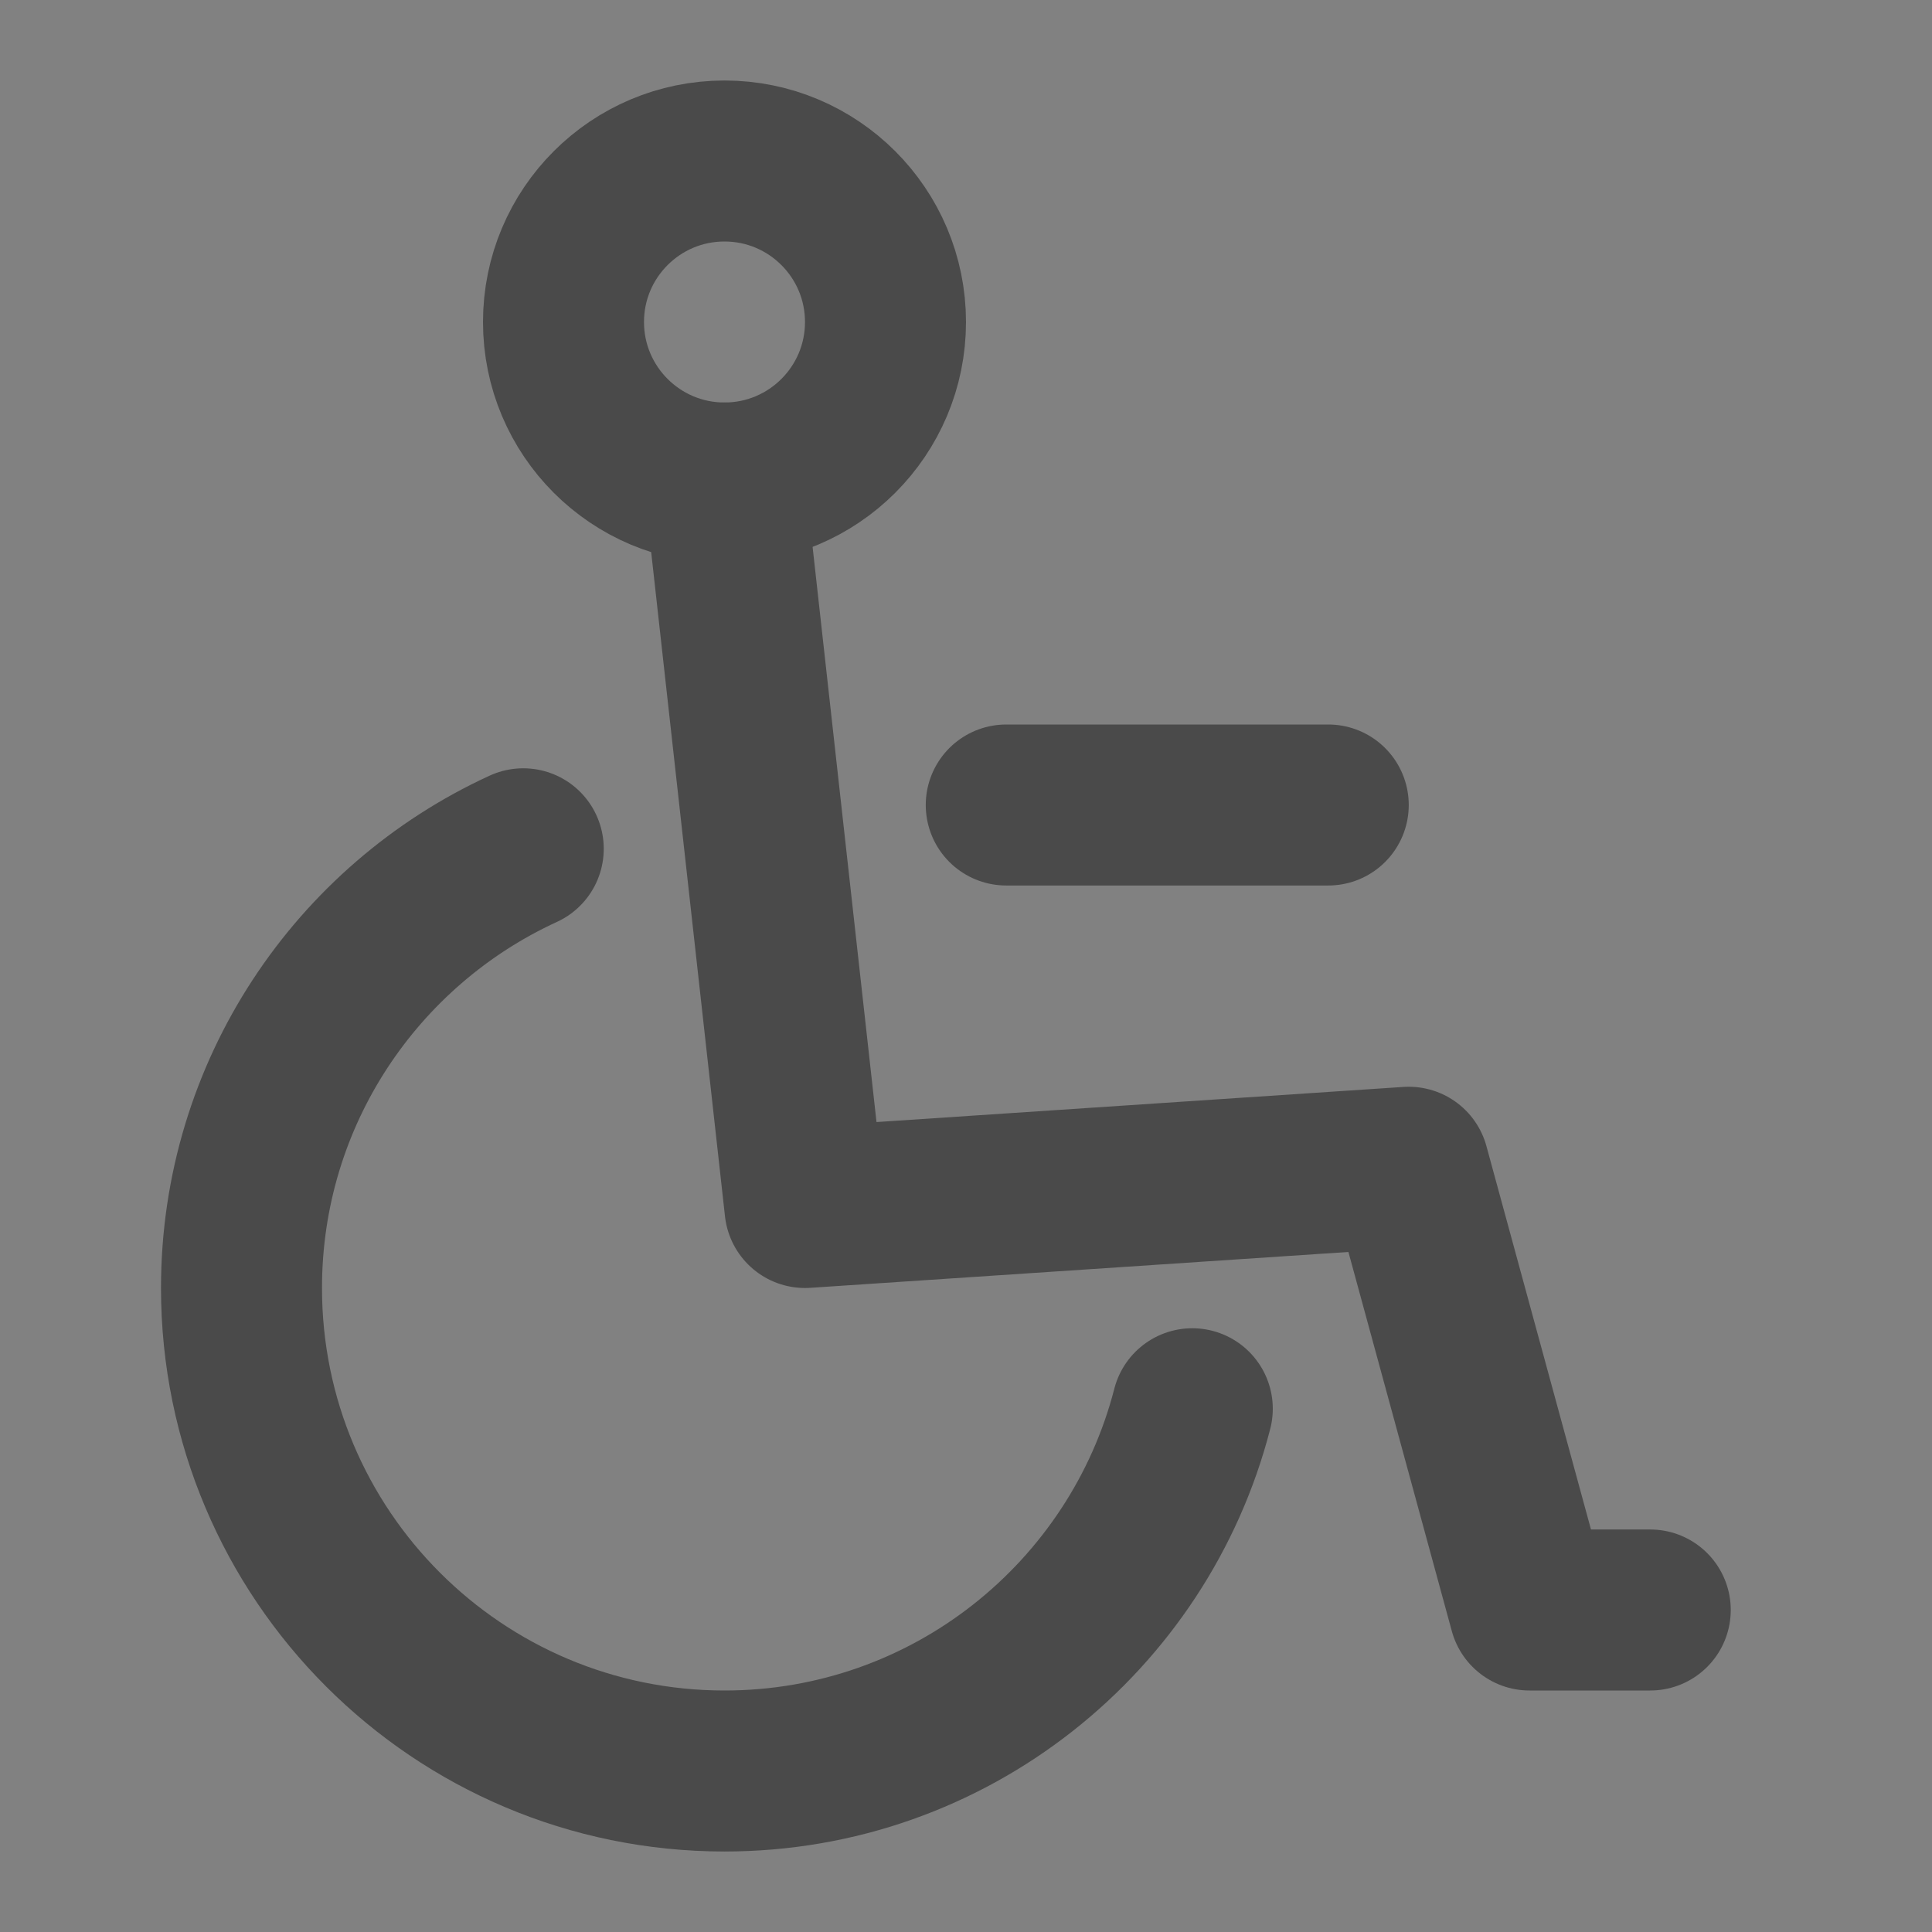
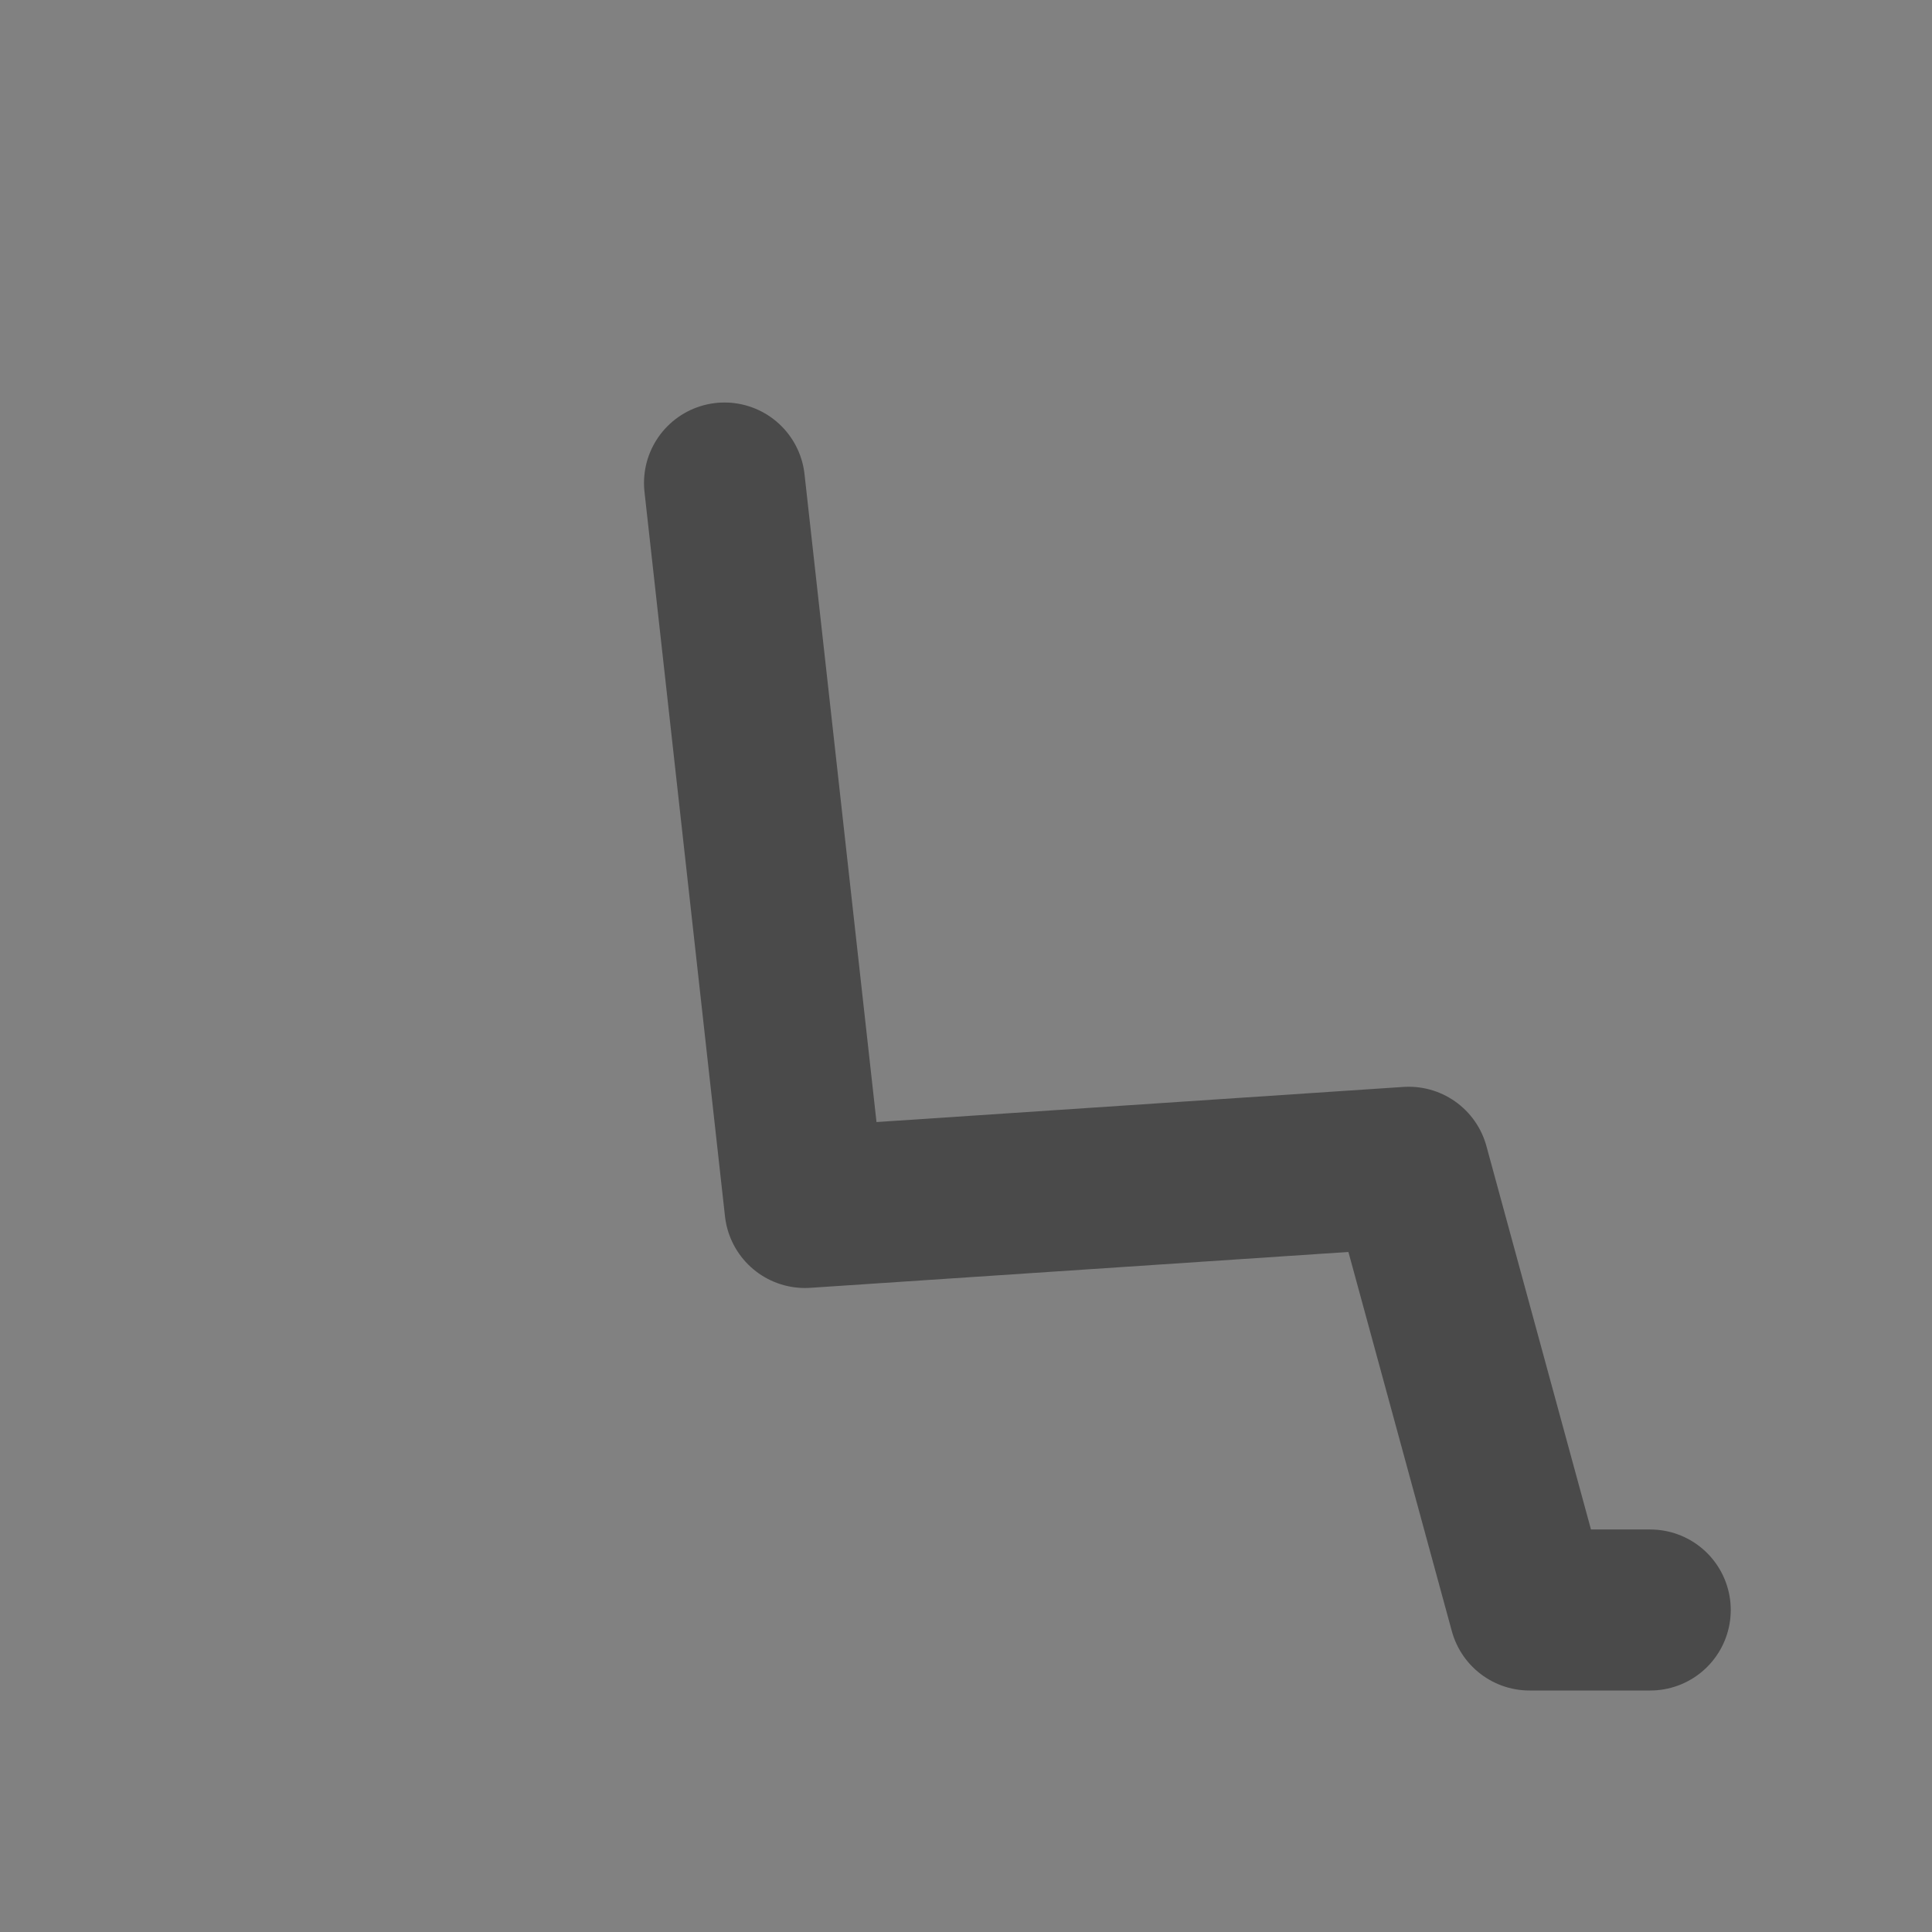
<svg xmlns="http://www.w3.org/2000/svg" width="24" height="24" viewBox="0 0 48 48" fill="none">
  <rect x="0" y="0" width="48" height="48" fill="#808080" stroke="none" />
  <rect width="48" height="48" fill="white" fill-opacity="0.01" />
-   <path d="M29.622 35C28.29 40.176 23.591 44 18 44C11.373 44 6 38.627 6 32C6 27.157 8.869 22.984 13 21.088" stroke="#4a4a4a" stroke-width="4" stroke-linecap="round" stroke-linejoin="round" />
  <path d="M18 12L20 30L35 29L38 40H41" stroke="#4a4a4a" stroke-width="4" stroke-linecap="round" stroke-linejoin="round" />
-   <path d="M22 8C22 10.209 20.209 12 18 12C15.791 12 14 10.209 14 8C14 5.791 15.791 4 18 4C20.209 4 22 5.791 22 8Z" fill="none" stroke="#4a4a4a" stroke-width="4" stroke-linecap="round" stroke-linejoin="round" />
-   <path d="M25 20H33" stroke="#4a4a4a" stroke-width="4" stroke-linecap="round" stroke-linejoin="round" />
</svg>